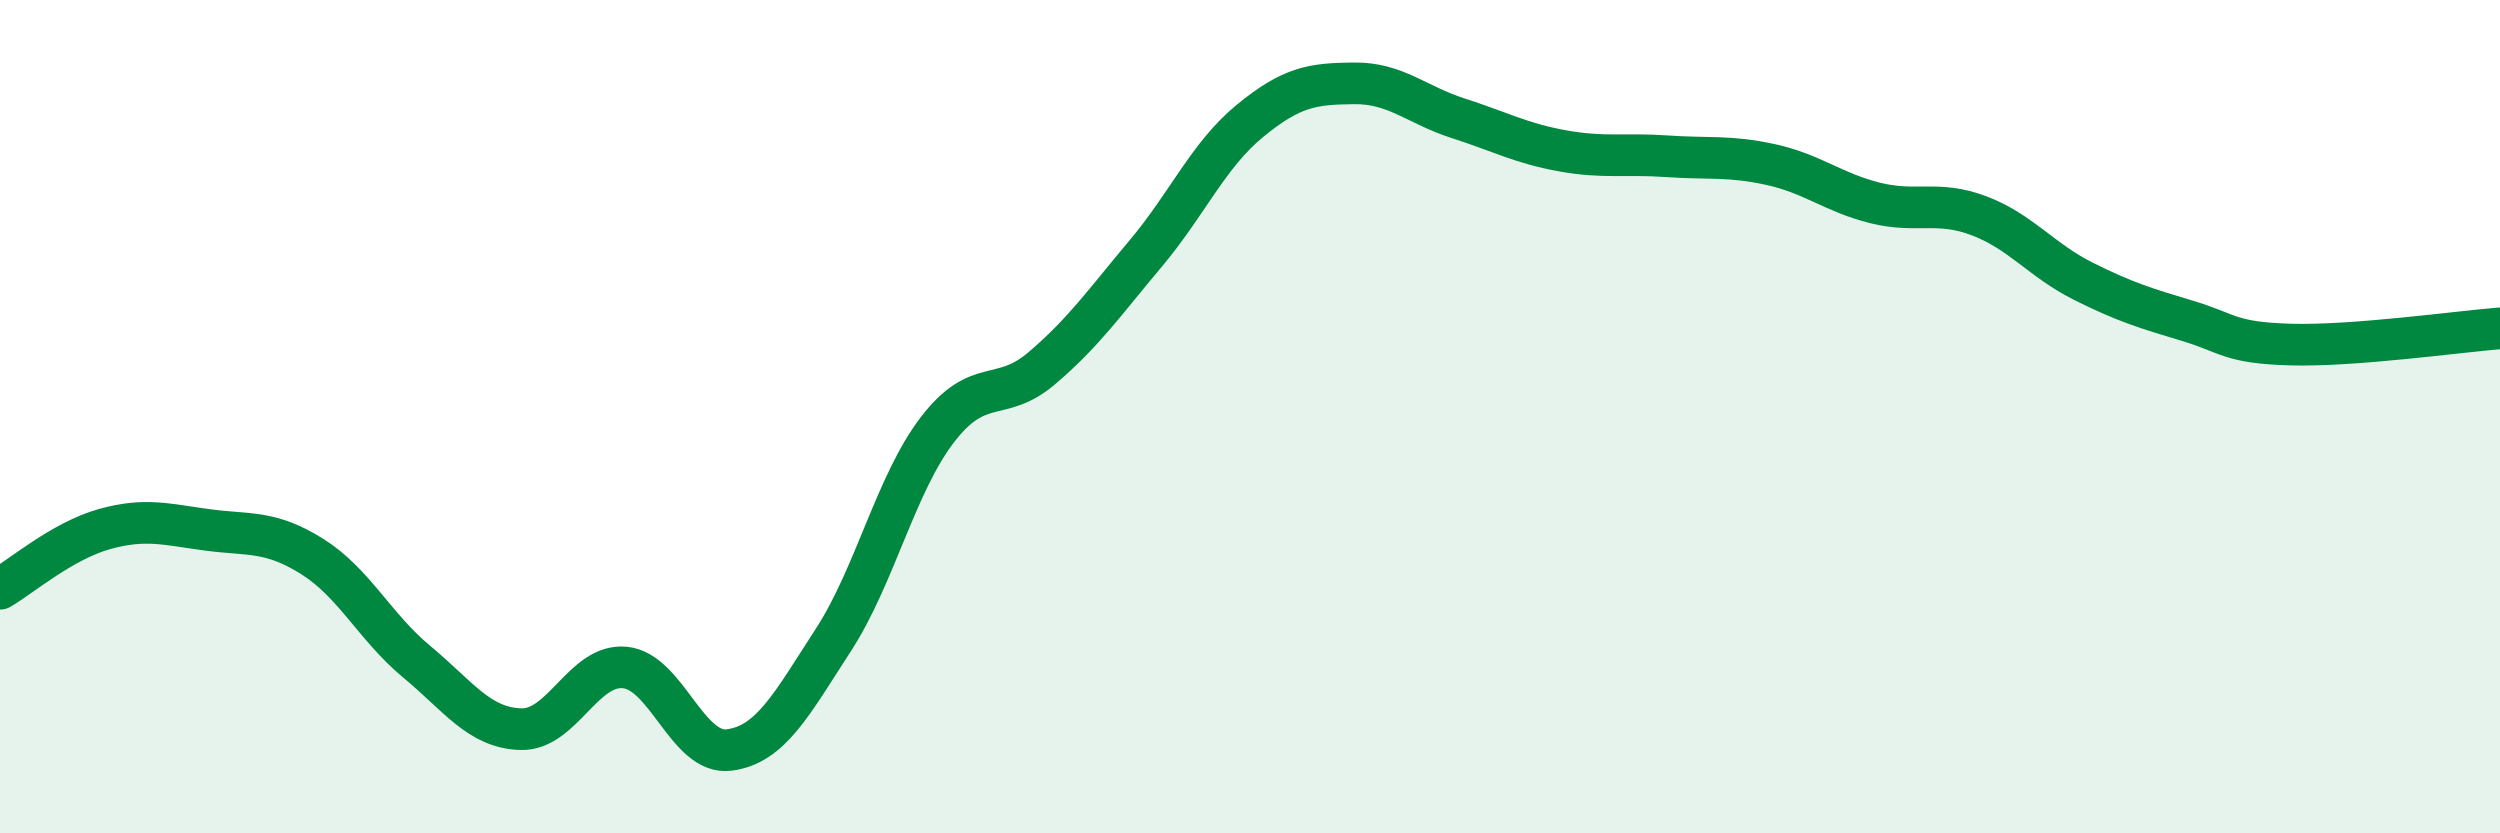
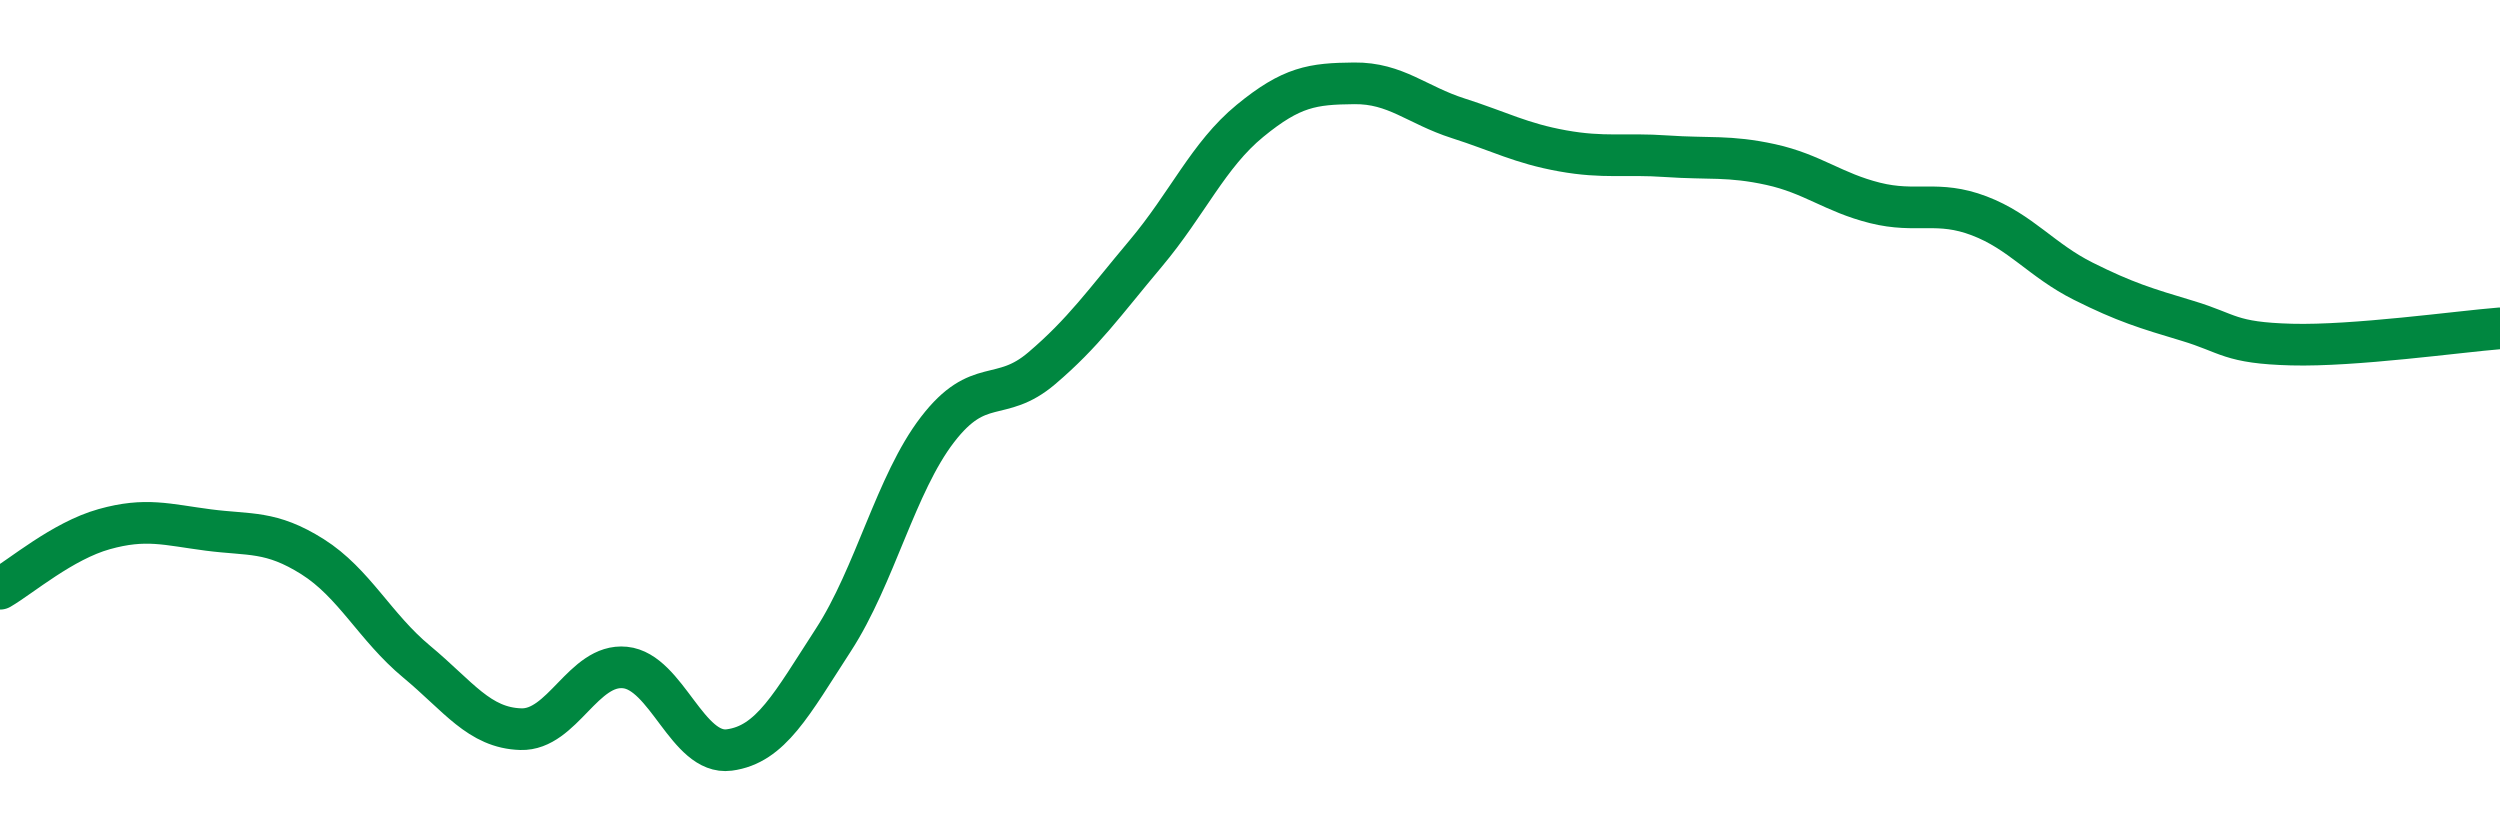
<svg xmlns="http://www.w3.org/2000/svg" width="60" height="20" viewBox="0 0 60 20">
-   <path d="M 0,14.13 C 0.5,13.84 1.5,12.98 2.5,12.7 C 3.5,12.42 4,12.59 5,12.72 C 6,12.85 6.5,12.73 7.5,13.36 C 8.5,13.99 9,15.05 10,15.88 C 11,16.71 11.5,17.47 12.5,17.5 C 13.5,17.53 14,15.92 15,16.02 C 16,16.12 16.5,18.13 17.5,18 C 18.5,17.87 19,16.9 20,15.36 C 21,13.82 21.5,11.61 22.5,10.31 C 23.5,9.01 24,9.69 25,8.84 C 26,7.99 26.5,7.27 27.5,6.08 C 28.5,4.89 29,3.72 30,2.9 C 31,2.08 31.5,2.01 32.5,2 C 33.5,1.99 34,2.52 35,2.84 C 36,3.16 36.5,3.44 37.5,3.62 C 38.5,3.8 39,3.68 40,3.75 C 41,3.82 41.5,3.73 42.5,3.95 C 43.5,4.17 44,4.62 45,4.87 C 46,5.12 46.5,4.8 47.5,5.18 C 48.5,5.56 49,6.25 50,6.75 C 51,7.25 51.5,7.4 52.5,7.7 C 53.5,8 53.5,8.23 55,8.27 C 56.5,8.31 59,7.96 60,7.88L60 20L0 20Z" fill="#008740" opacity="0.1" stroke-linecap="round" stroke-linejoin="round" />
  <path d="M 0,14.13 C 0.5,13.84 1.5,12.98 2.5,12.7 C 3.5,12.42 4,12.59 5,12.72 C 6,12.85 6.5,12.73 7.5,13.36 C 8.5,13.99 9,15.05 10,15.88 C 11,16.71 11.5,17.47 12.5,17.5 C 13.5,17.53 14,15.92 15,16.02 C 16,16.12 16.5,18.13 17.5,18 C 18.5,17.87 19,16.9 20,15.36 C 21,13.82 21.5,11.61 22.5,10.31 C 23.5,9.01 24,9.69 25,8.84 C 26,7.99 26.5,7.27 27.5,6.08 C 28.5,4.89 29,3.72 30,2.9 C 31,2.08 31.5,2.01 32.5,2 C 33.5,1.99 34,2.52 35,2.84 C 36,3.16 36.5,3.44 37.5,3.62 C 38.5,3.8 39,3.68 40,3.75 C 41,3.82 41.5,3.73 42.5,3.95 C 43.5,4.17 44,4.62 45,4.87 C 46,5.12 46.5,4.8 47.5,5.18 C 48.5,5.56 49,6.25 50,6.75 C 51,7.25 51.5,7.4 52.5,7.7 C 53.5,8 53.5,8.23 55,8.27 C 56.5,8.31 59,7.96 60,7.88" stroke="#008740" stroke-width="1" fill="none" stroke-linecap="round" stroke-linejoin="round" />
</svg>